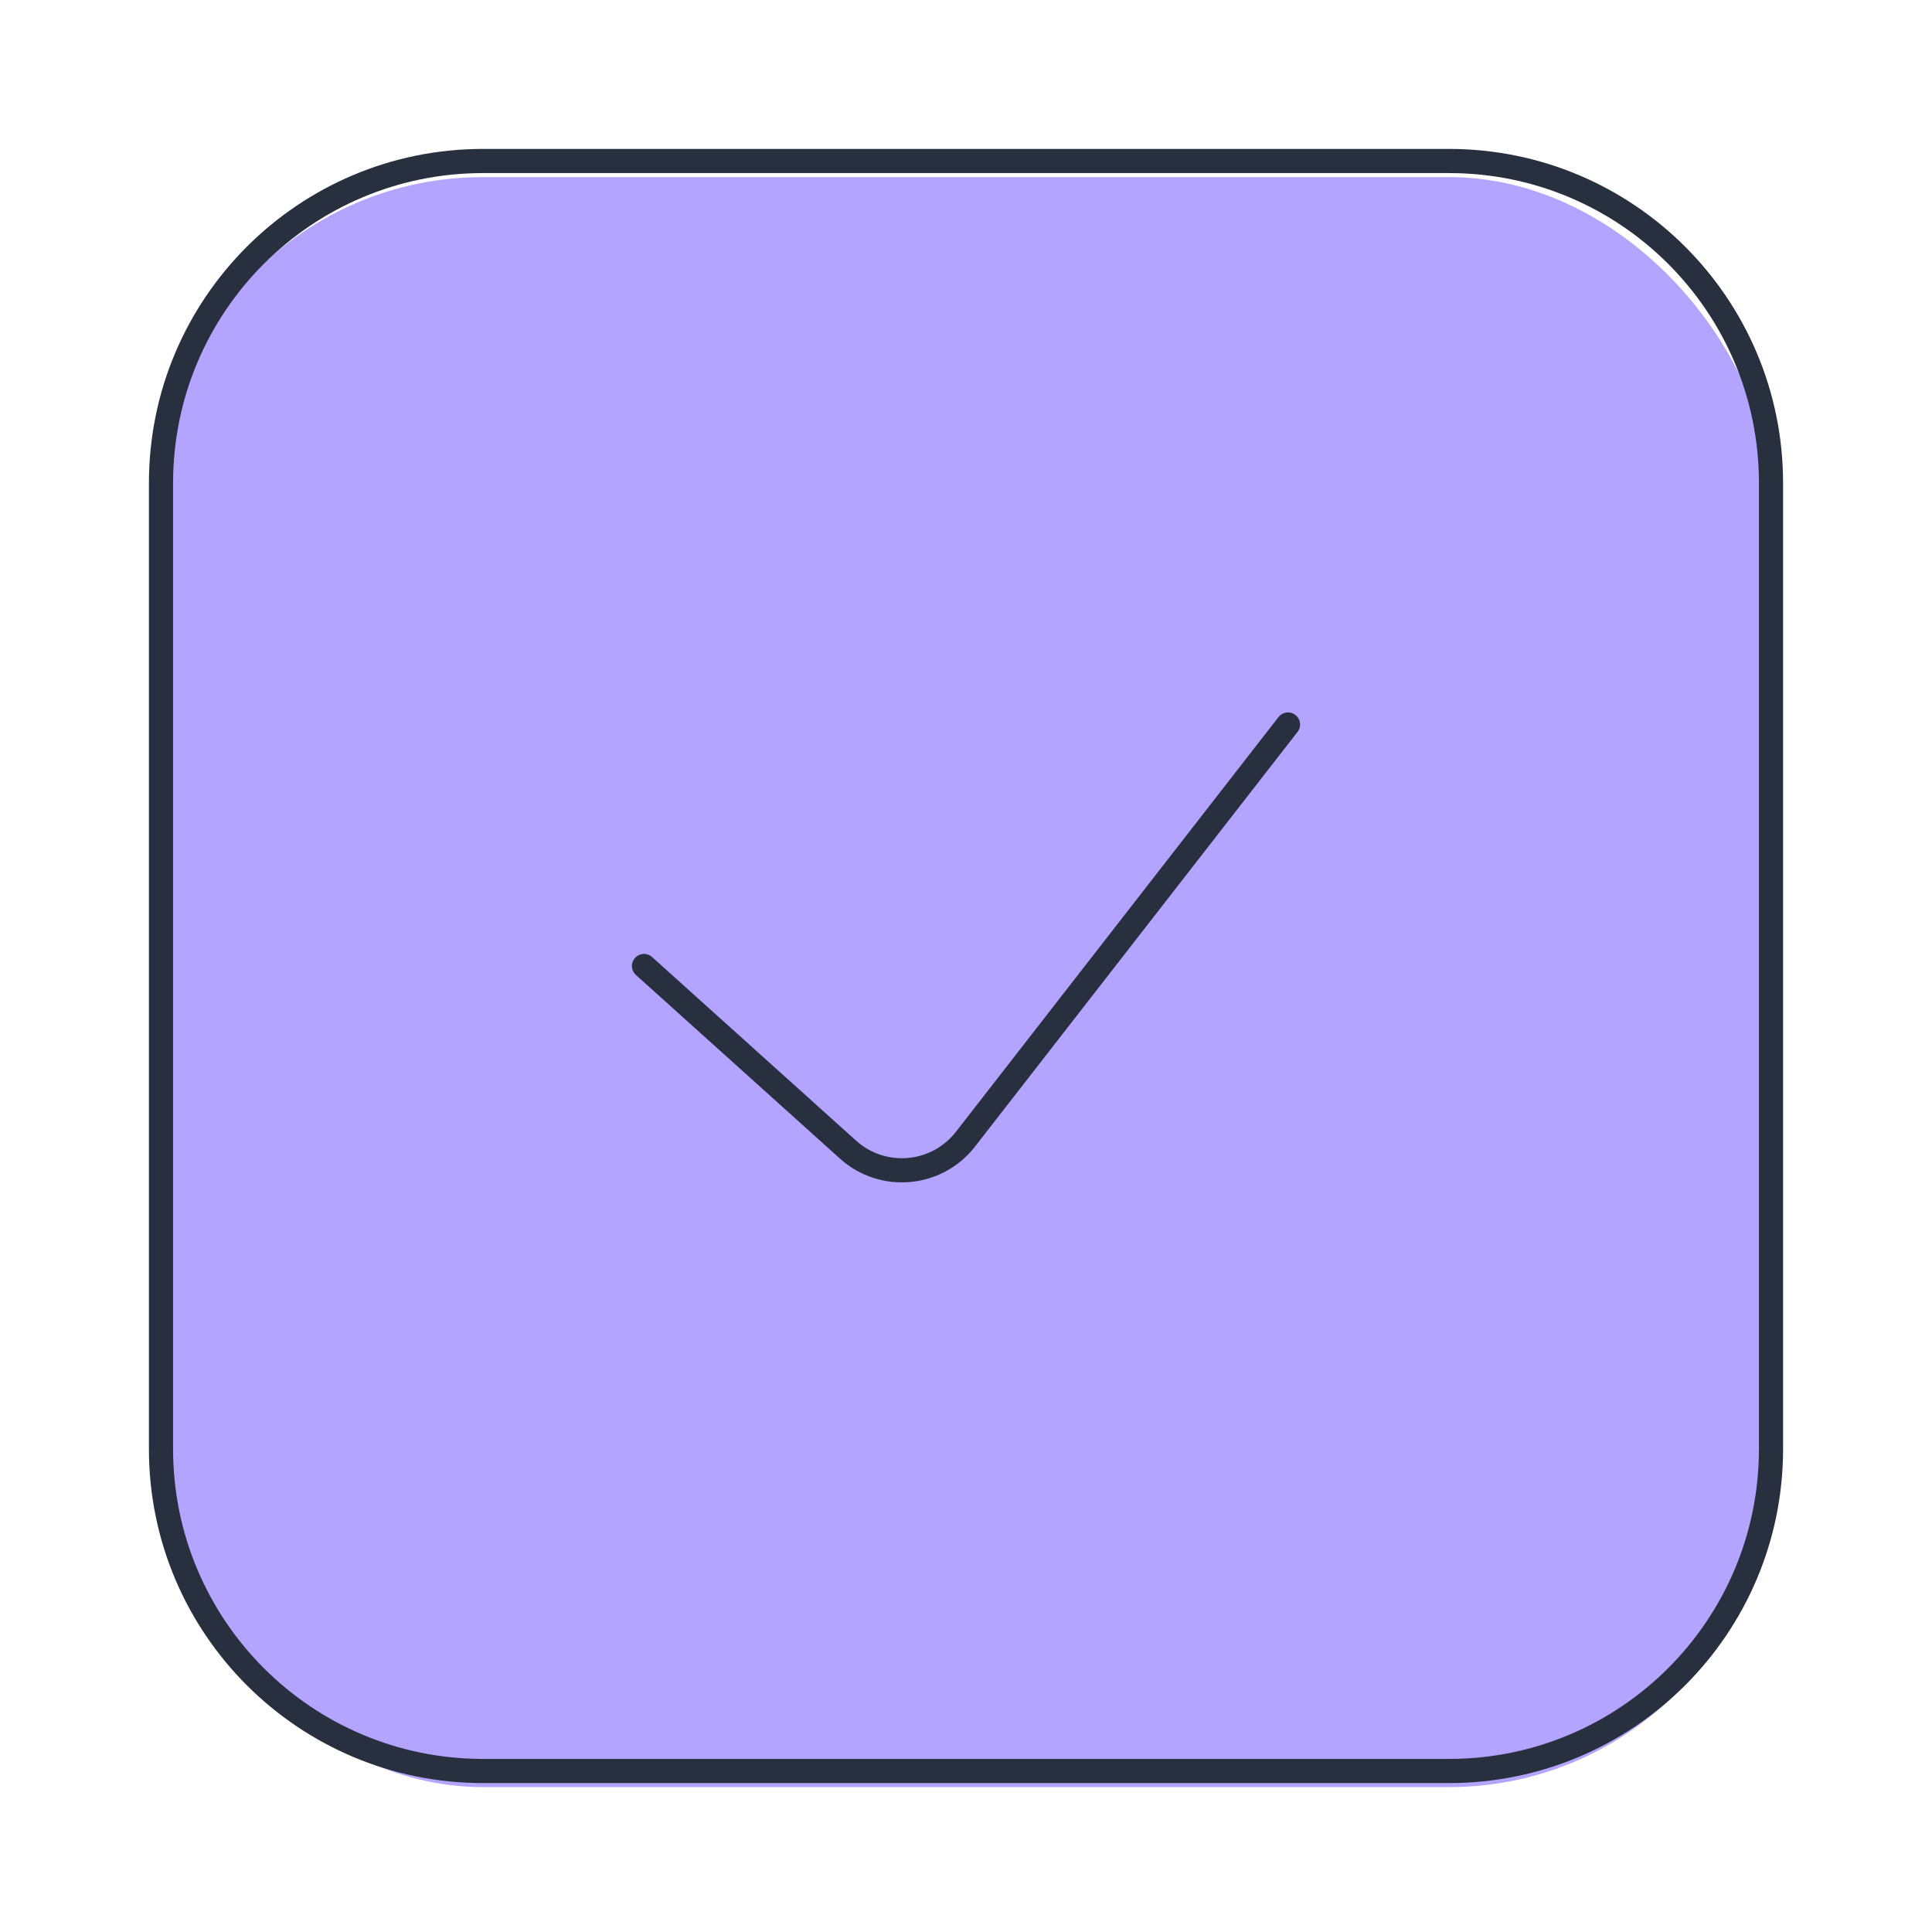
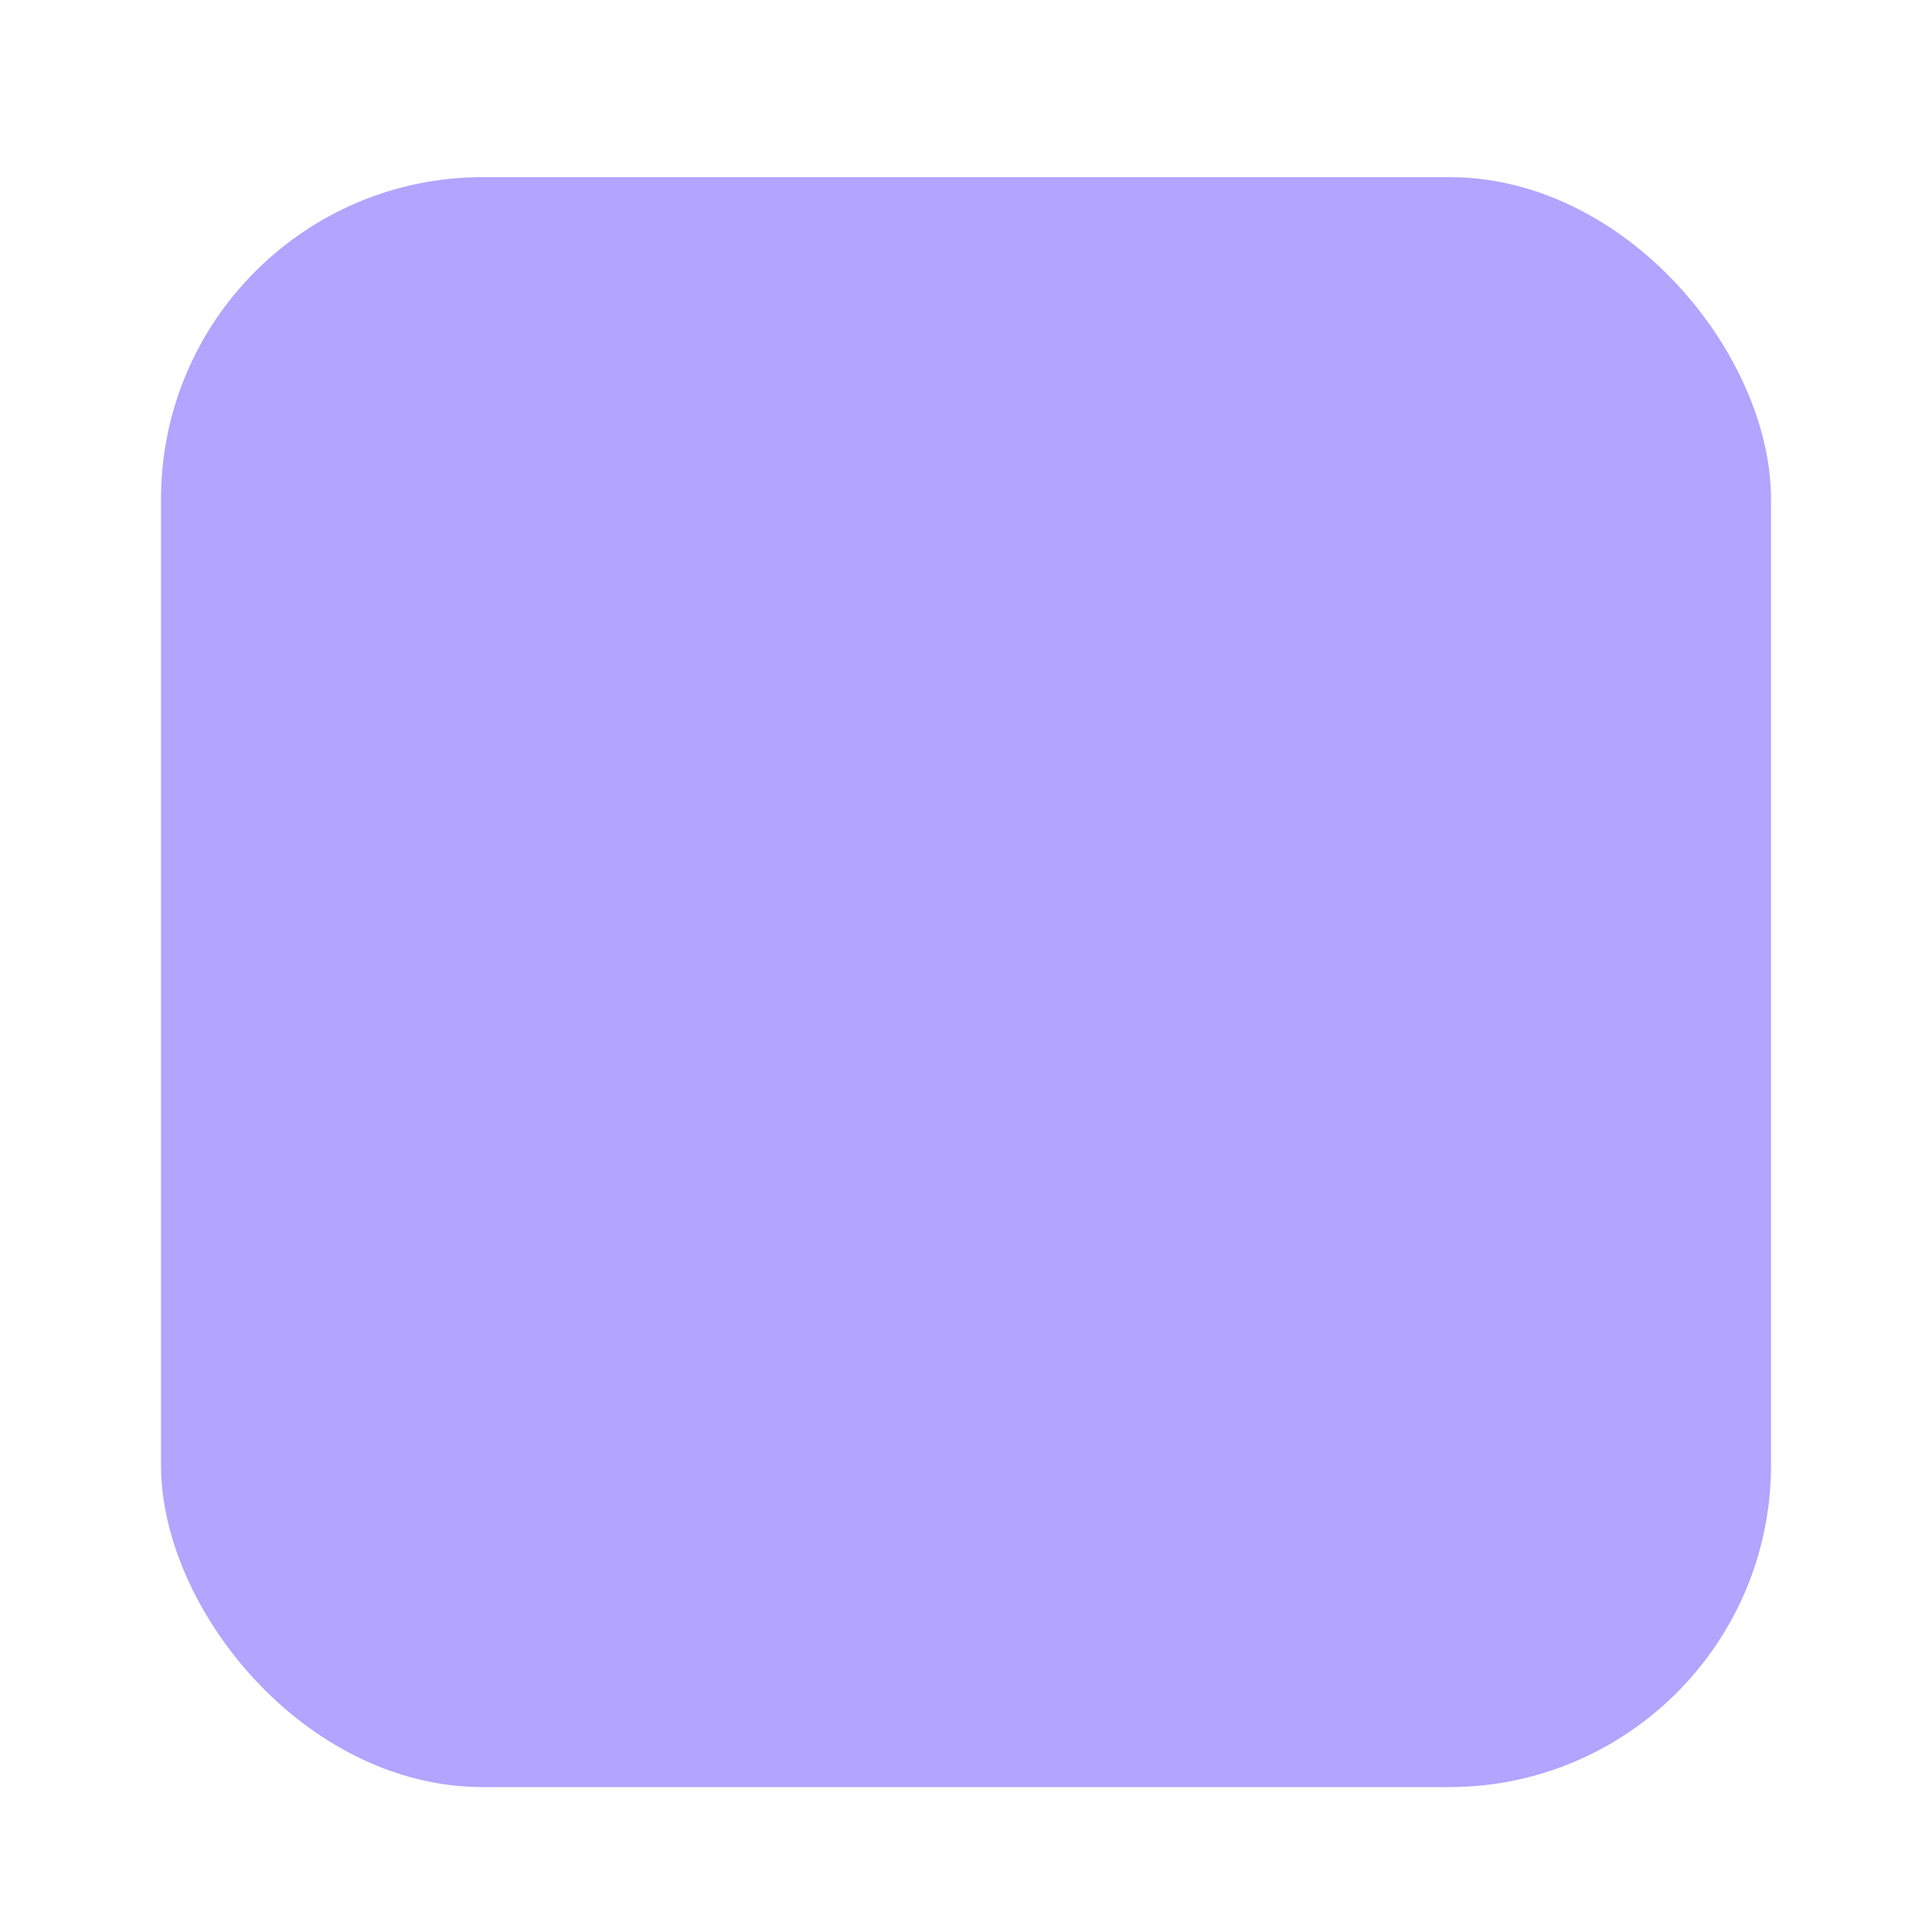
<svg xmlns="http://www.w3.org/2000/svg" width="120" height="120" viewBox="0 0 120 120" fill="none">
  <rect x="10" y="11" width="100" height="100" rx="20" fill="#B2A4FF" />
-   <path d="M40 60L52.673 71.406C54.831 73.348 58.183 73.05 59.965 70.759L80 45M90 10H30C18.954 10 10 18.954 10 30V90C10 101.046 18.954 110 30 110H90C101.046 110 110 101.046 110 90V30C110 18.954 101.046 10 90 10Z" stroke="#28303F" stroke-width="1.5" stroke-linecap="round" stroke-linejoin="round" />
</svg>